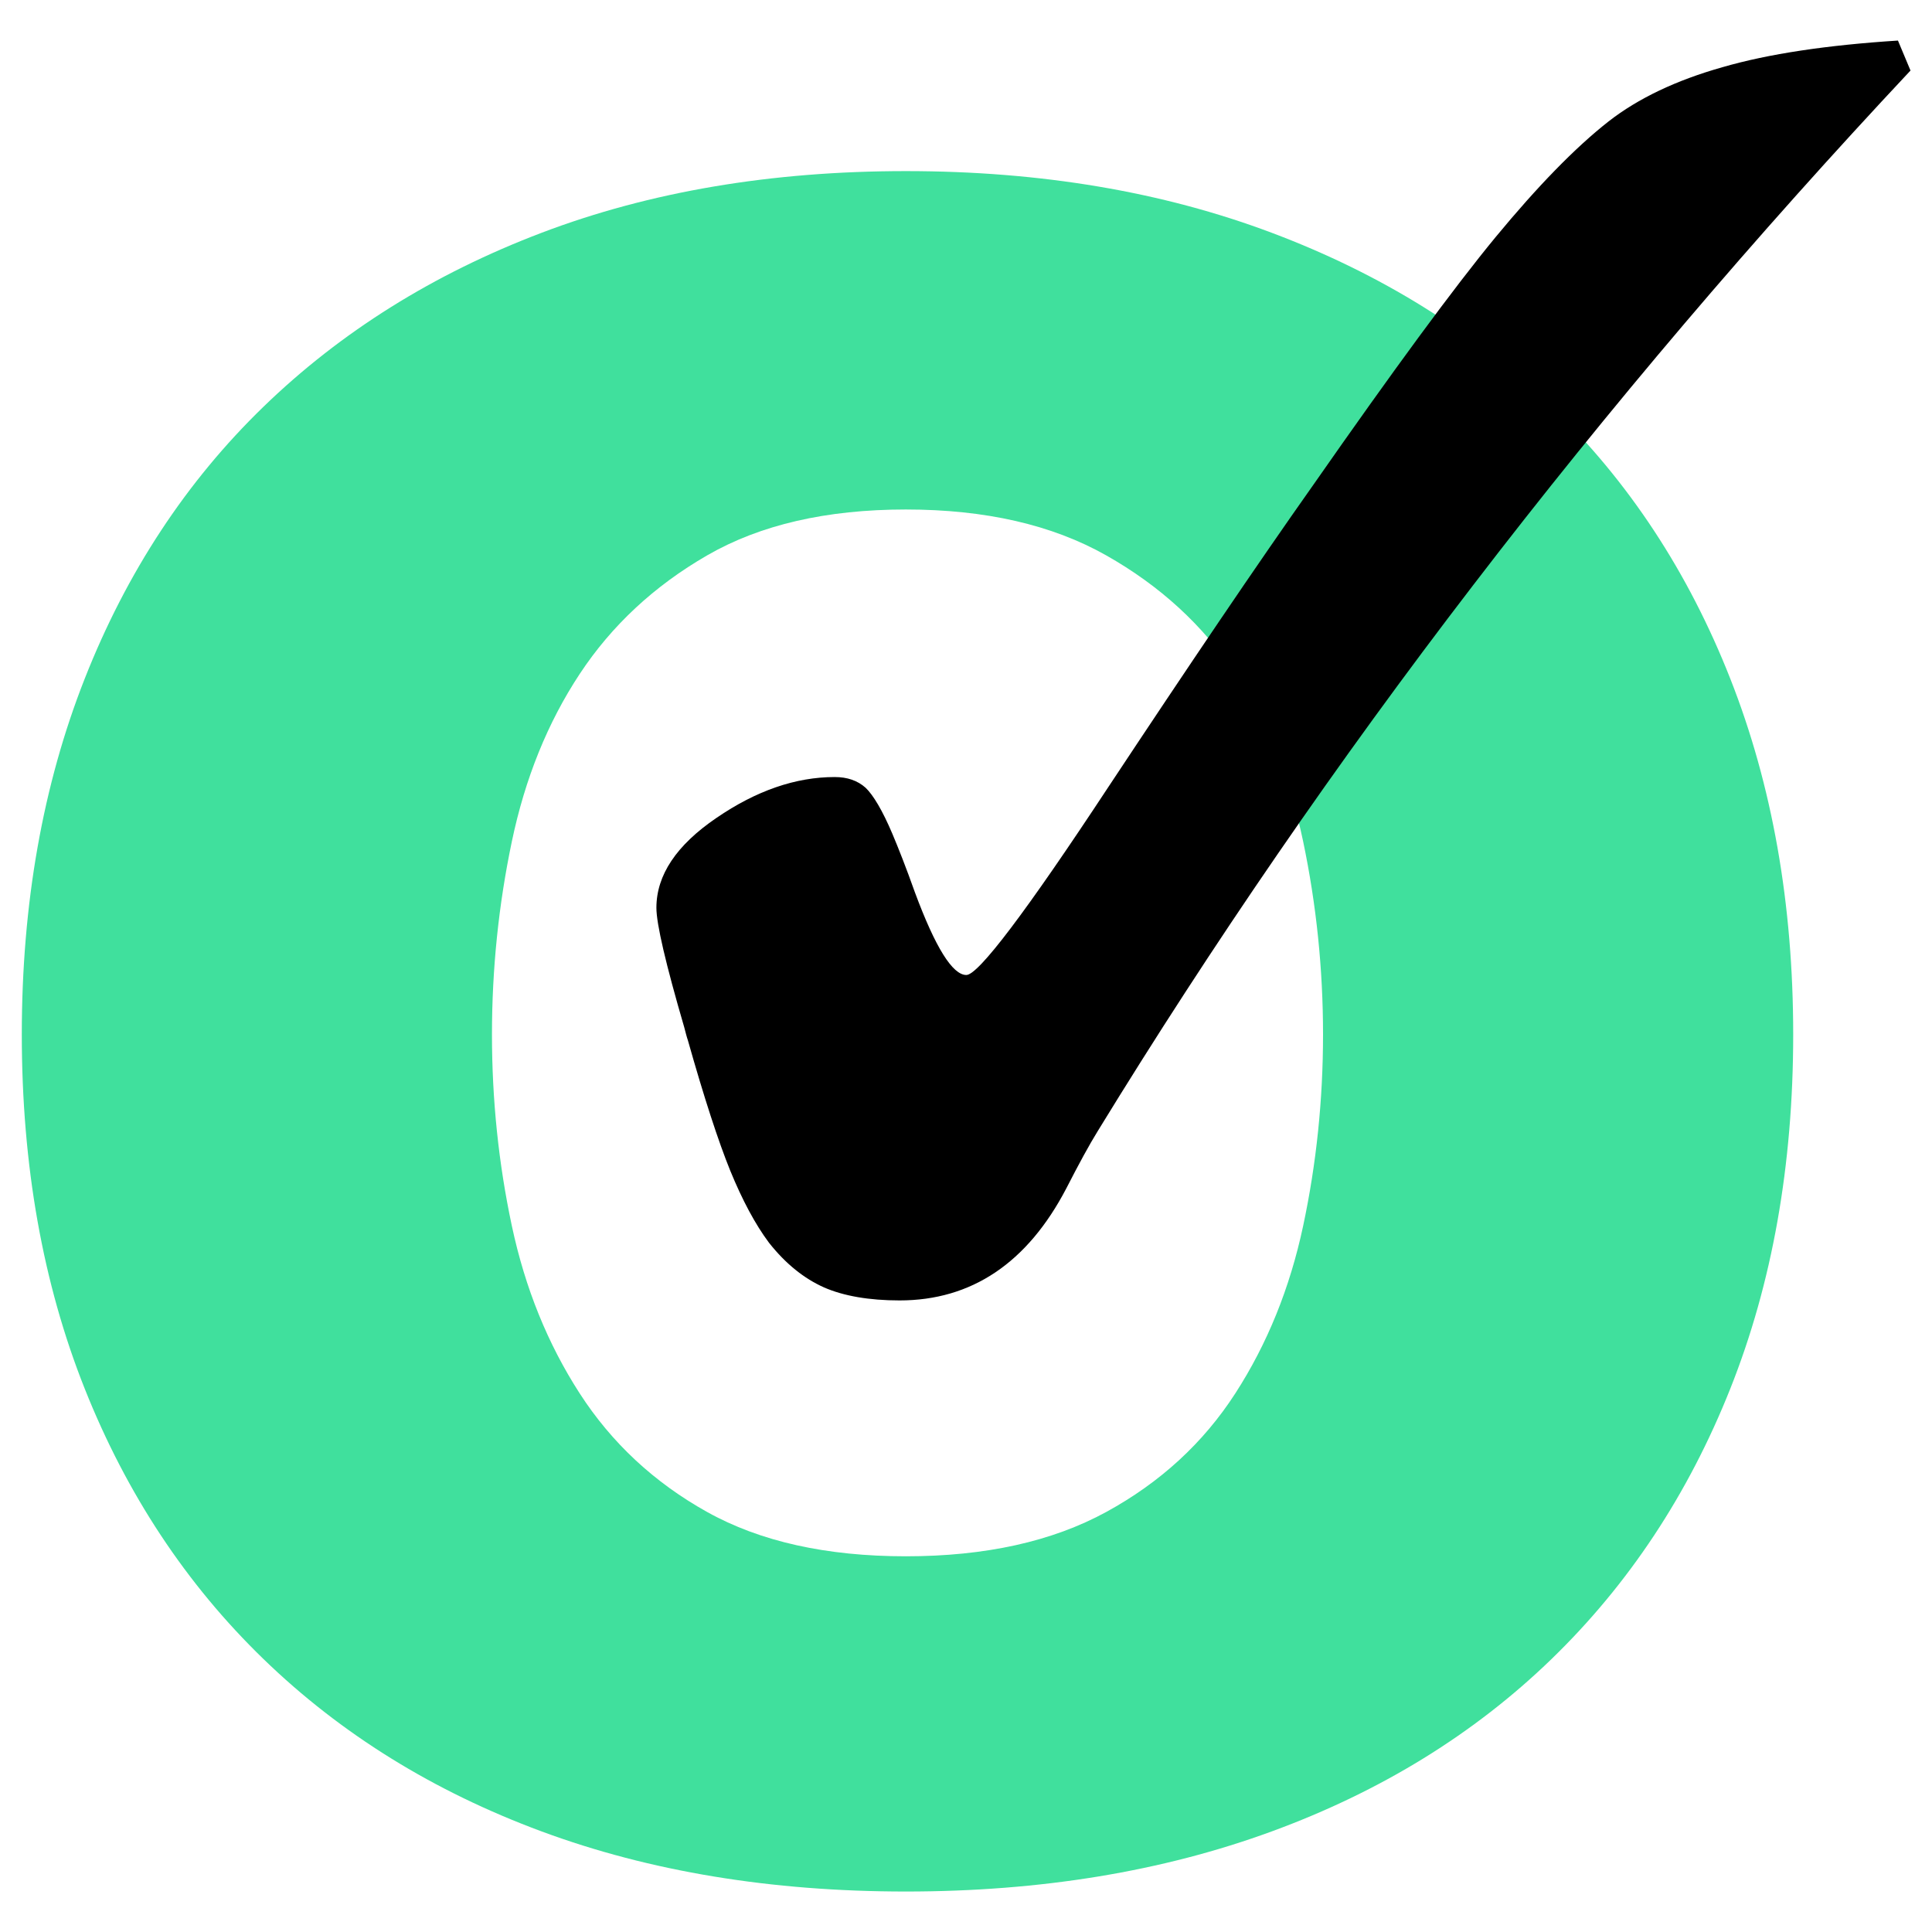
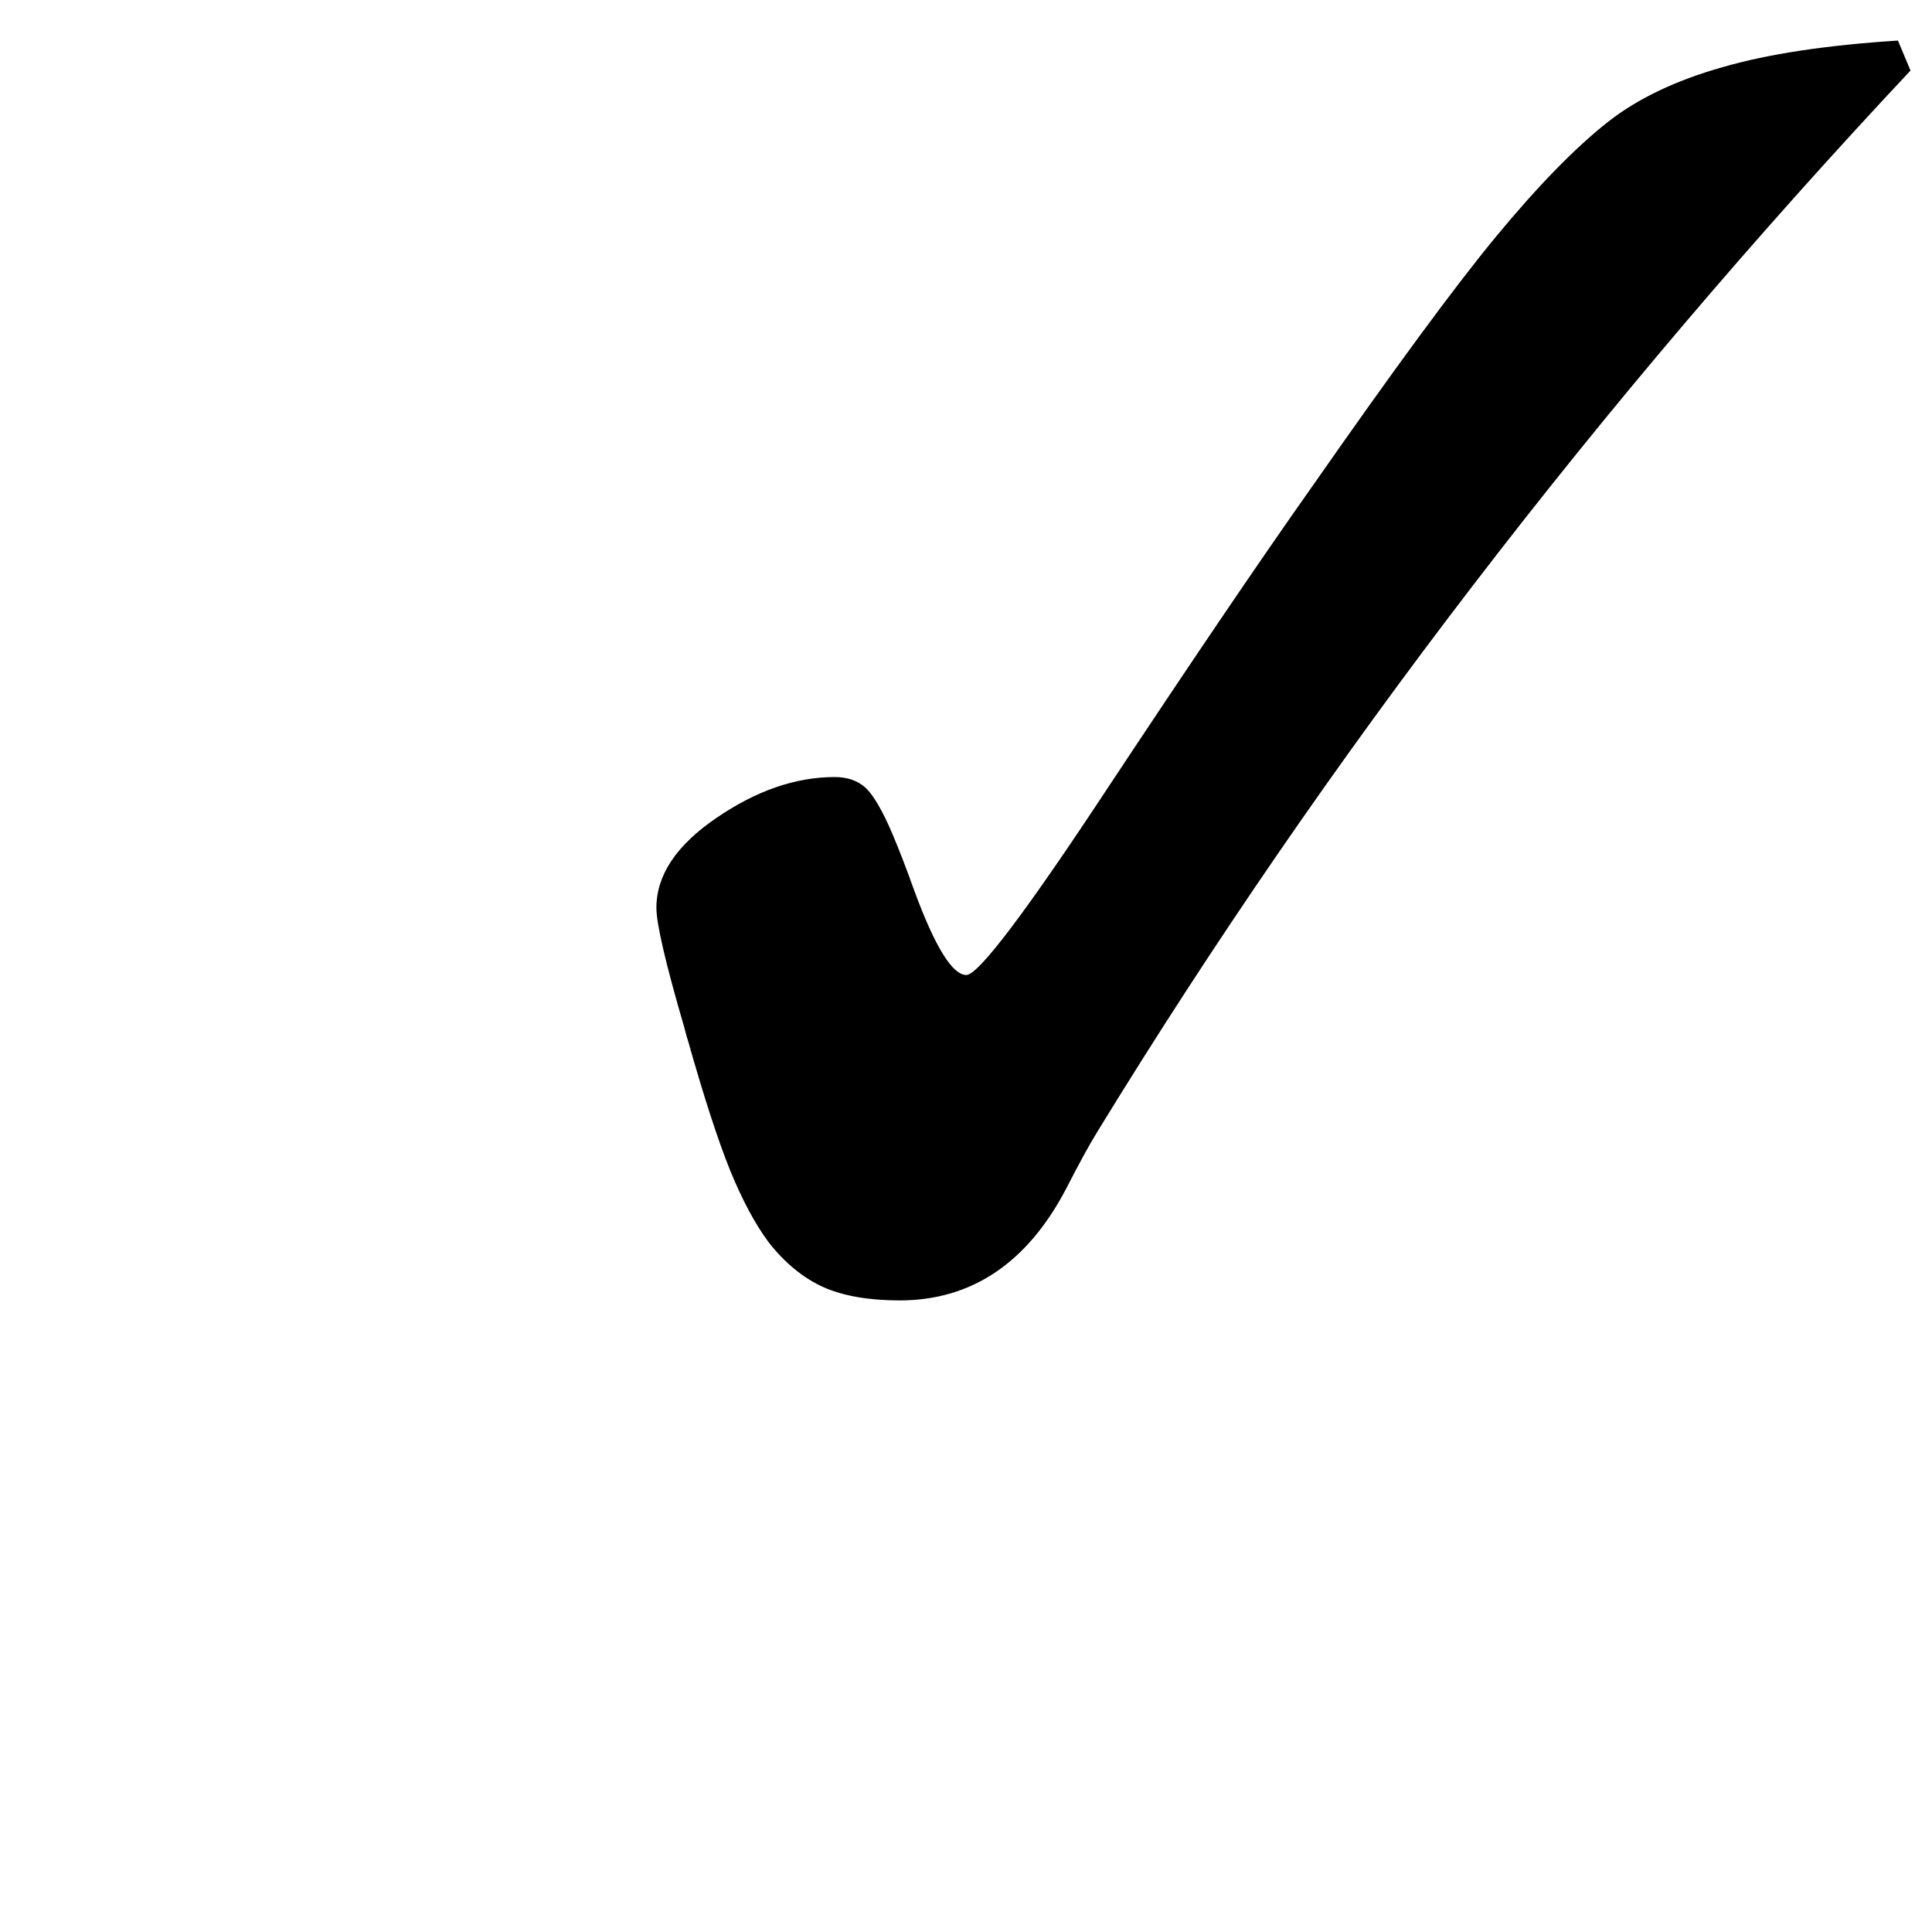
<svg xmlns="http://www.w3.org/2000/svg" width="100%" height="100%" viewBox="0 0 800 800" xml:space="preserve" style="fill-rule:evenodd;clip-rule:evenodd;stroke-linejoin:round;stroke-miterlimit:2;">
  <g transform="matrix(9.521,0,0,9.094,-7127.6,-1940.87)">
-     <path d="M770.015,260.526C770.015,257.55 770.303,254.622 770.879,251.742C771.455,248.862 772.439,246.318 773.831,244.11C775.223,241.902 777.071,240.102 779.375,238.71C781.679,237.318 784.559,236.622 788.015,236.622C791.471,236.622 794.375,237.318 796.727,238.71C799.079,240.102 800.951,241.902 802.343,244.11C803.735,246.318 804.719,248.862 805.295,251.742C805.871,254.622 806.159,257.55 806.159,260.526C806.159,263.502 805.871,266.406 805.295,269.238C804.719,272.07 803.735,274.614 802.343,276.87C800.951,279.126 799.079,280.926 796.727,282.27C794.375,283.614 791.471,284.286 788.015,284.286C784.559,284.286 781.679,283.614 779.375,282.27C777.071,280.926 775.223,279.126 773.831,276.87C772.439,274.614 771.455,272.07 770.879,269.238C770.303,266.406 770.015,263.502 770.015,260.526ZM749.567,260.526C749.567,266.478 750.479,271.854 752.303,276.654C754.127,281.454 756.719,285.558 760.079,288.966C763.439,292.374 767.471,294.99 772.175,296.814C776.879,298.638 782.159,299.55 788.015,299.55C793.871,299.55 799.175,298.638 803.927,296.814C808.679,294.99 812.735,292.374 816.095,288.966C819.455,285.558 822.047,281.454 823.871,276.654C825.695,271.854 826.607,266.478 826.607,260.526C826.607,254.574 825.695,249.174 823.871,244.326C822.047,239.478 819.455,235.35 816.095,231.942C812.735,228.534 808.679,225.894 803.927,224.022C799.175,222.15 793.871,221.214 788.015,221.214C782.159,221.214 776.879,222.15 772.175,224.022C767.471,225.894 763.439,228.534 760.079,231.942C756.719,235.35 754.127,239.478 752.303,244.326C750.479,249.174 749.567,254.574 749.567,260.526Z" style="fill:rgb(64,224,157);fill-rule:nonzero;" />
-   </g>
+     </g>
  <g transform="matrix(2.364,0,0,2.258,-3426.63,16.797)">
    <path d="M1751.21,4.884C1743.09,7.286 1736.46,10.594 1731.28,14.813C1725.39,19.652 1718.83,26.724 1711.49,36.024C1704.14,45.357 1693.55,60.468 1679.58,81.425C1669.51,96.351 1657.61,114.804 1643.71,136.78C1629.2,159.851 1620.87,171.358 1618.77,171.358C1616.35,171.358 1613.34,166.305 1609.76,156.2C1608.23,151.689 1606.87,148.088 1605.82,145.484C1604.07,141.156 1602.45,138.349 1601.13,137.027C1599.71,135.698 1597.92,135.058 1595.71,135.058C1588.88,135.058 1581.97,137.55 1574.99,142.557C1567.98,147.559 1564.48,153.044 1564.48,159.047C1564.48,161.978 1566.11,169.309 1569.37,180.999C1569.6,181.922 1569.79,182.721 1570,183.352C1572.84,193.872 1575.33,201.866 1577.42,207.256C1579.53,212.647 1581.8,217.096 1584.2,220.455C1587.14,224.353 1590.37,227.031 1593.84,228.652C1597.27,230.221 1601.73,231.037 1607.07,231.037C1619.69,231.037 1629.46,224.168 1636.28,210.491C1638.49,205.979 1640.33,202.435 1641.82,199.925C1661.81,165.753 1683.71,132.374 1707.55,99.862C1731.37,67.331 1756.91,35.917 1784.15,5.496L1781.95,0C1769.54,0.833 1759.3,2.43 1751.21,4.884Z" style="fill-rule:nonzero;" />
  </g>
</svg>